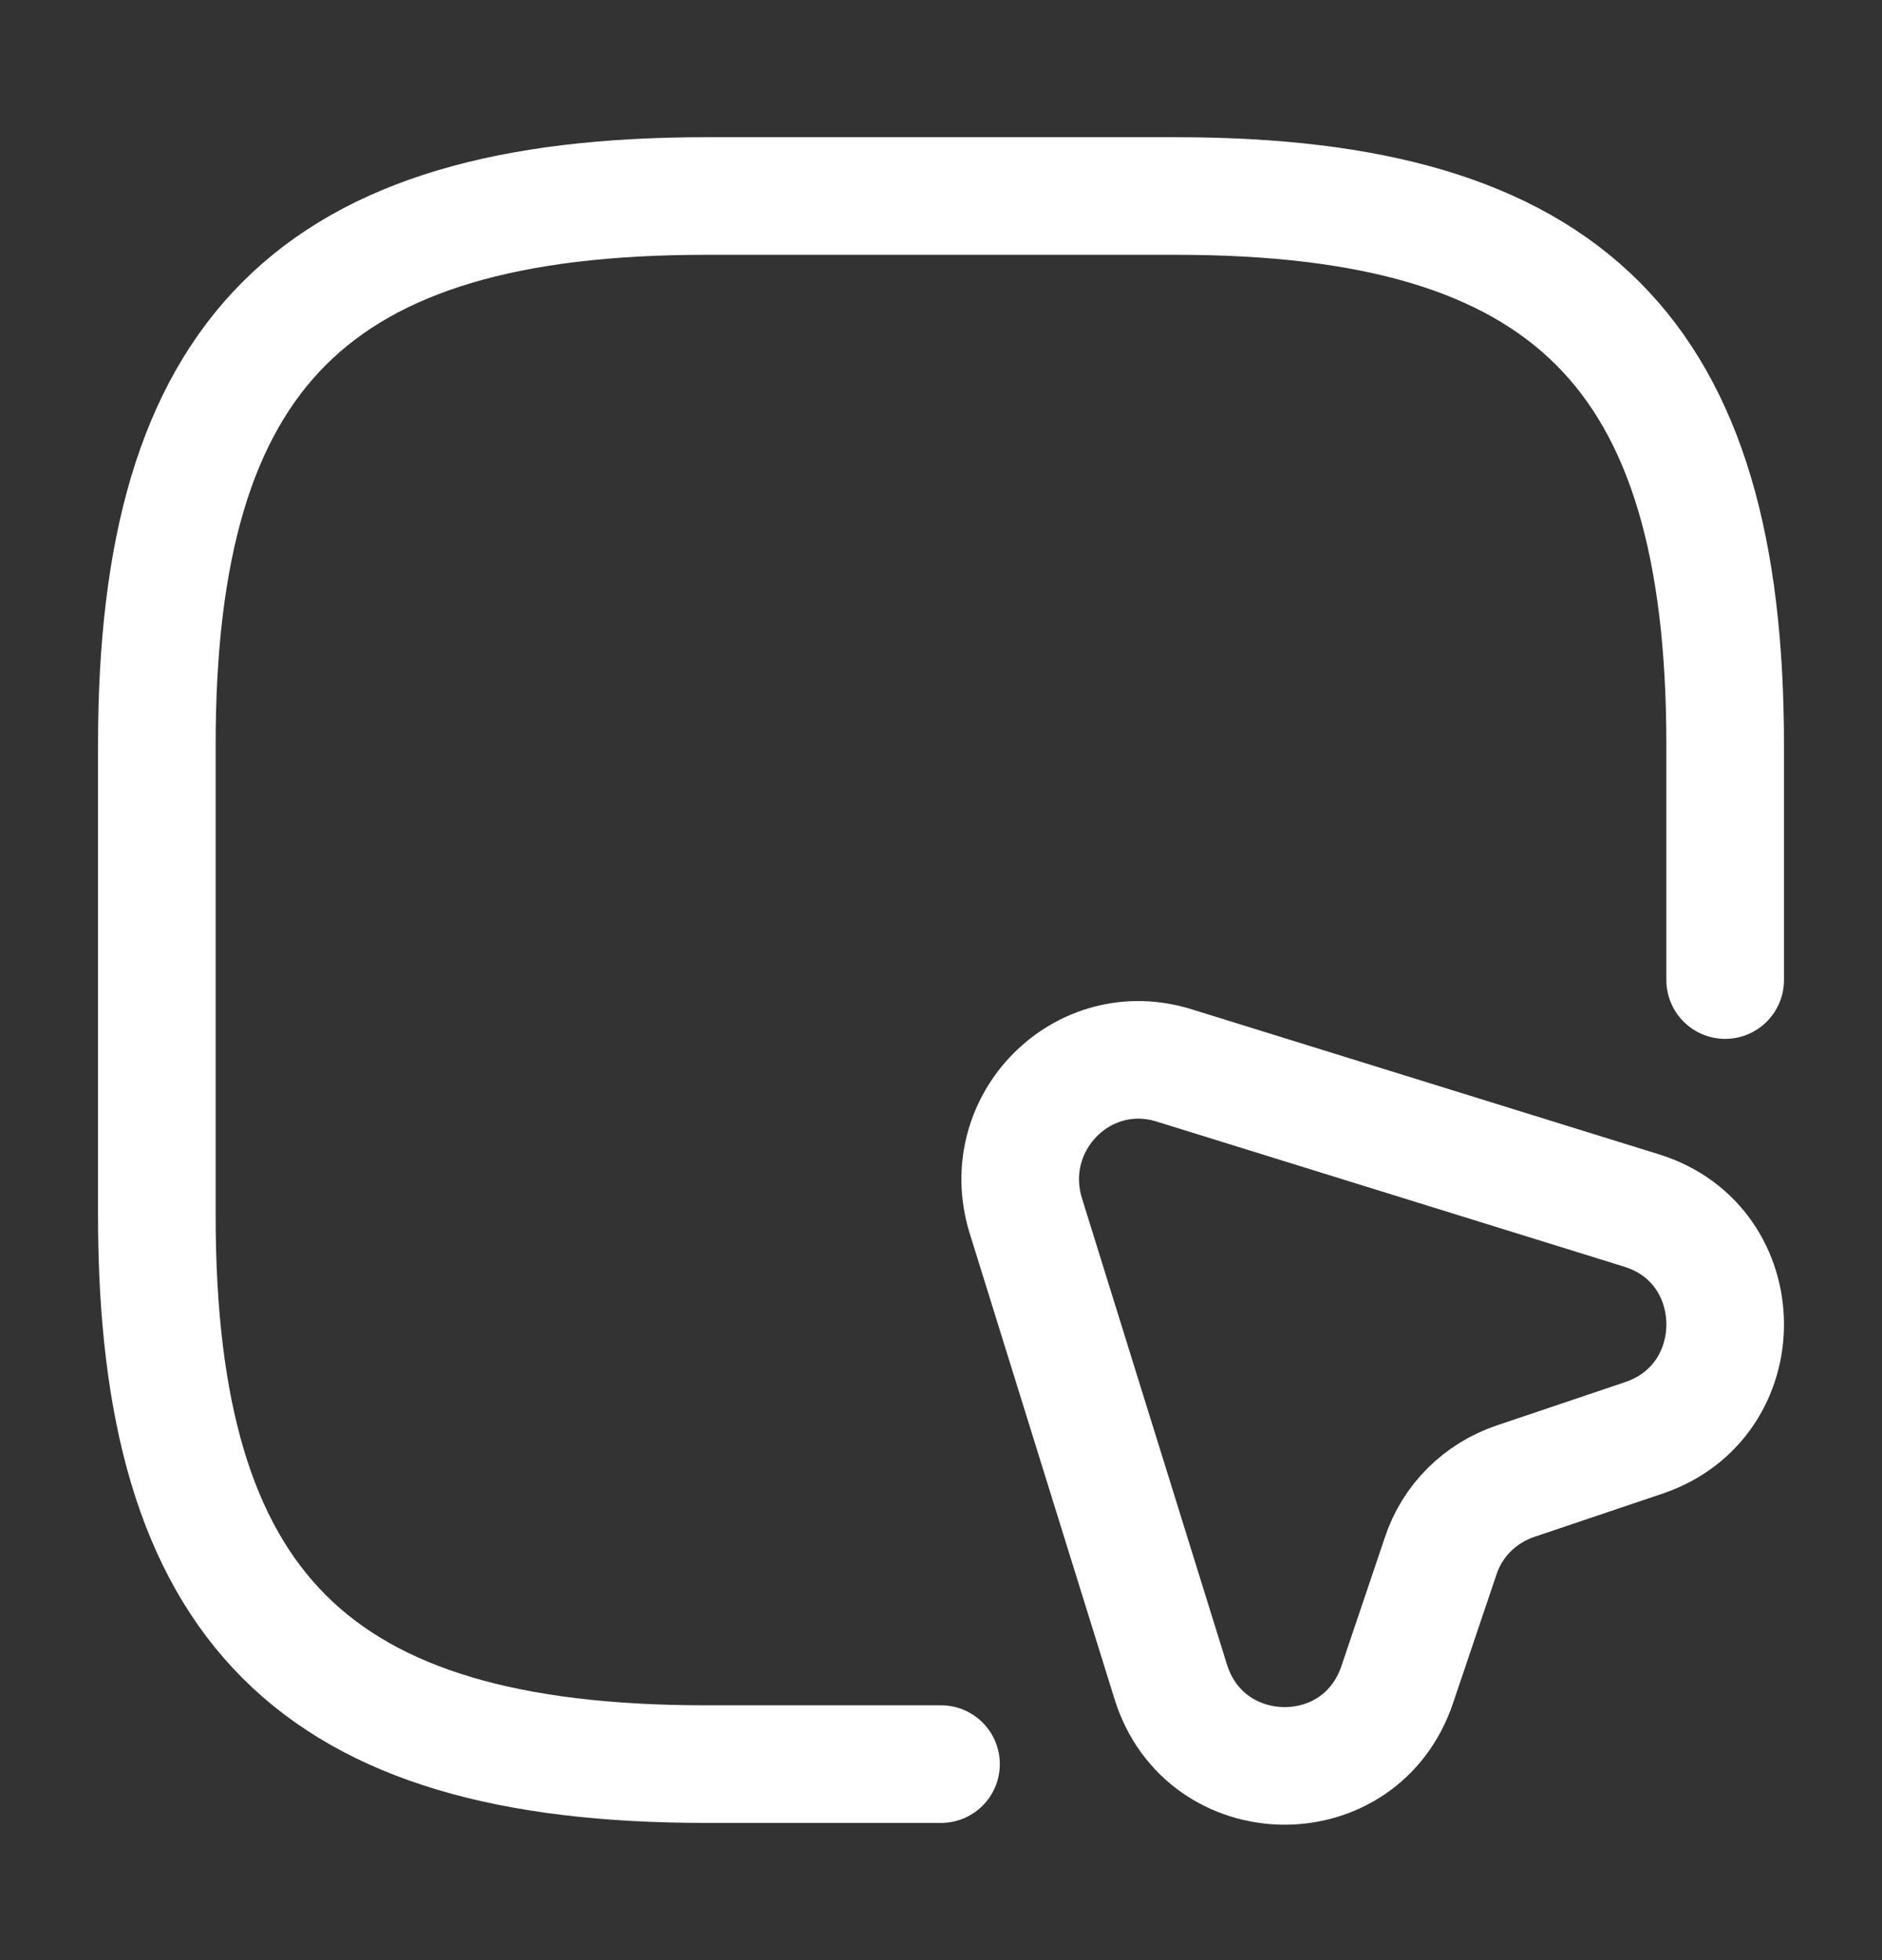
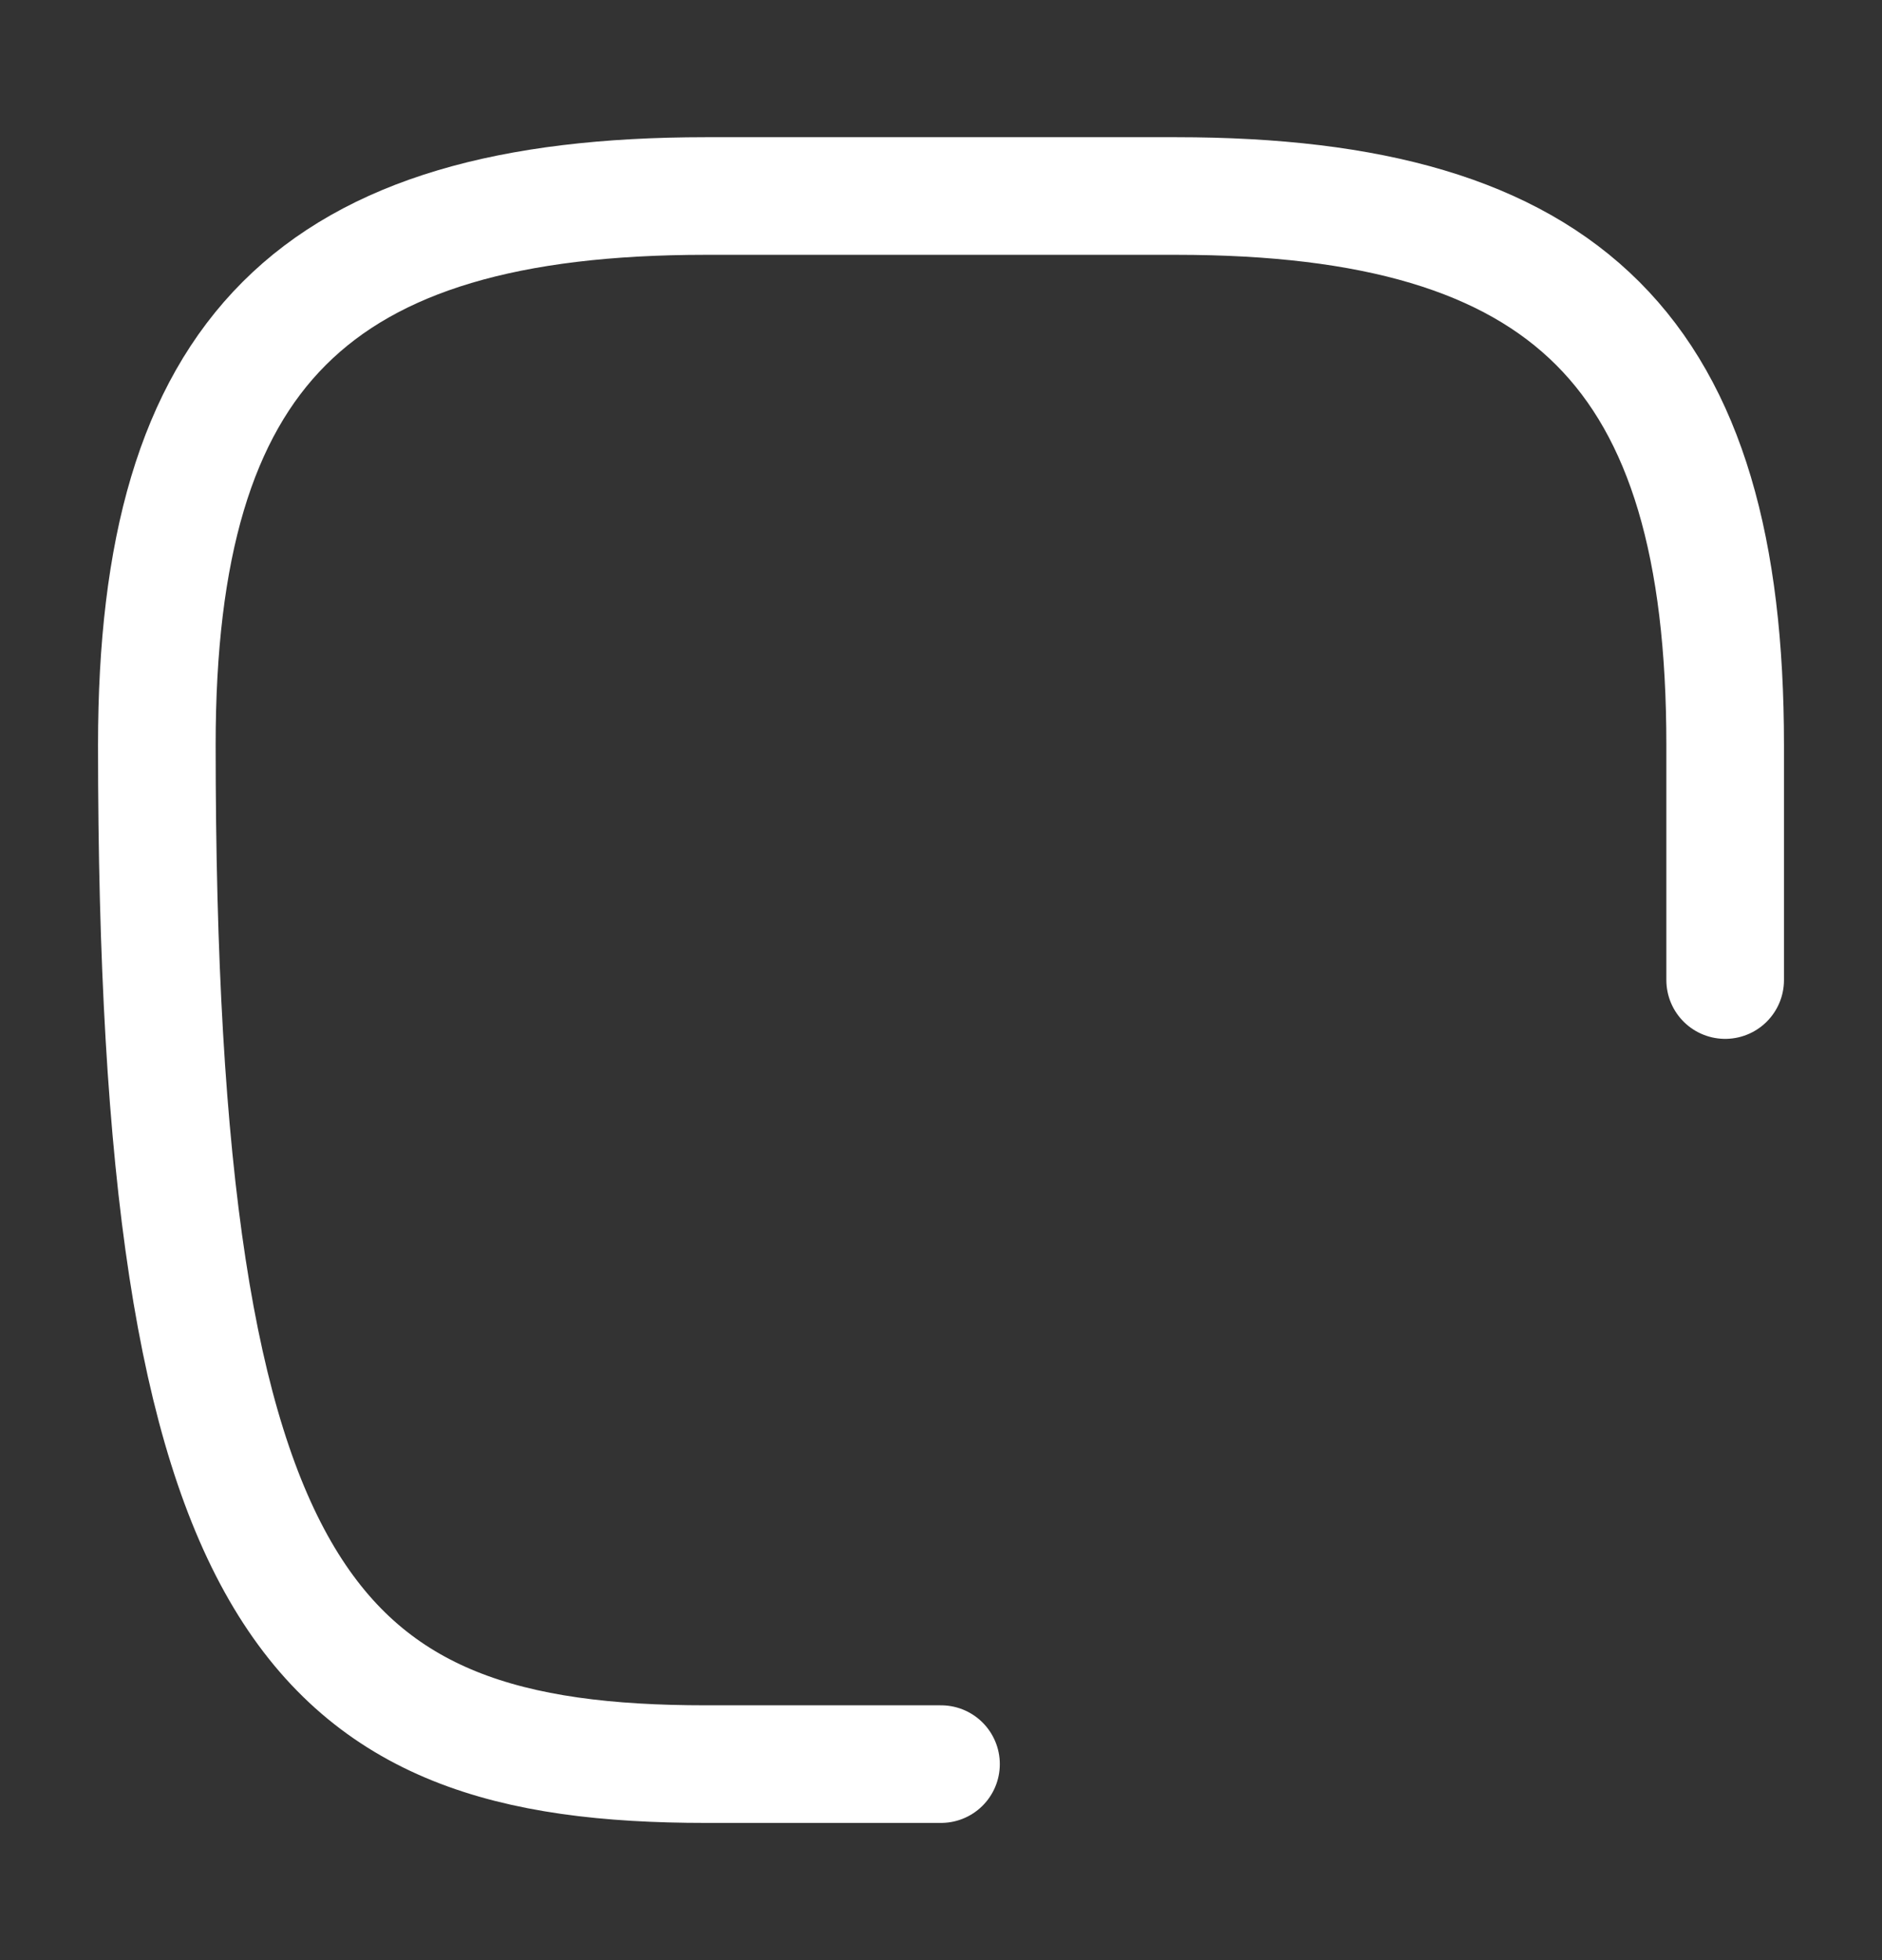
<svg xmlns="http://www.w3.org/2000/svg" width="24" height="25" viewBox="0 0 24 25" fill="none">
  <rect x="0" y="0" width="24" height="25" fill="#333333" stroke="none" />
-   <path d="M22 12.5V9.5C22 4.5 20 2.5 15 2.5H9C4 2.5 2 4.5 2 9.5V15.5C2 20.5 4 22.5 9 22.5H12" stroke="white" stroke-width="1.5" stroke-linecap="round" stroke-linejoin="round" />
-   <path d="M20.96 18.34L19.33 18.89C18.88 19.041 18.52 19.39 18.37 19.851L17.82 21.48C17.35 22.89 15.37 22.86 14.93 21.451L13.08 15.501C12.72 14.32 13.81 13.22 14.98 13.591L20.94 15.441C22.34 15.88 22.36 17.87 20.96 18.34Z" stroke="white" stroke-width="1.5" stroke-linecap="round" stroke-linejoin="round" />
+   <path d="M22 12.5V9.5C22 4.5 20 2.5 15 2.5H9C4 2.5 2 4.5 2 9.5C2 20.5 4 22.5 9 22.5H12" stroke="white" stroke-width="1.5" stroke-linecap="round" stroke-linejoin="round" />
</svg>